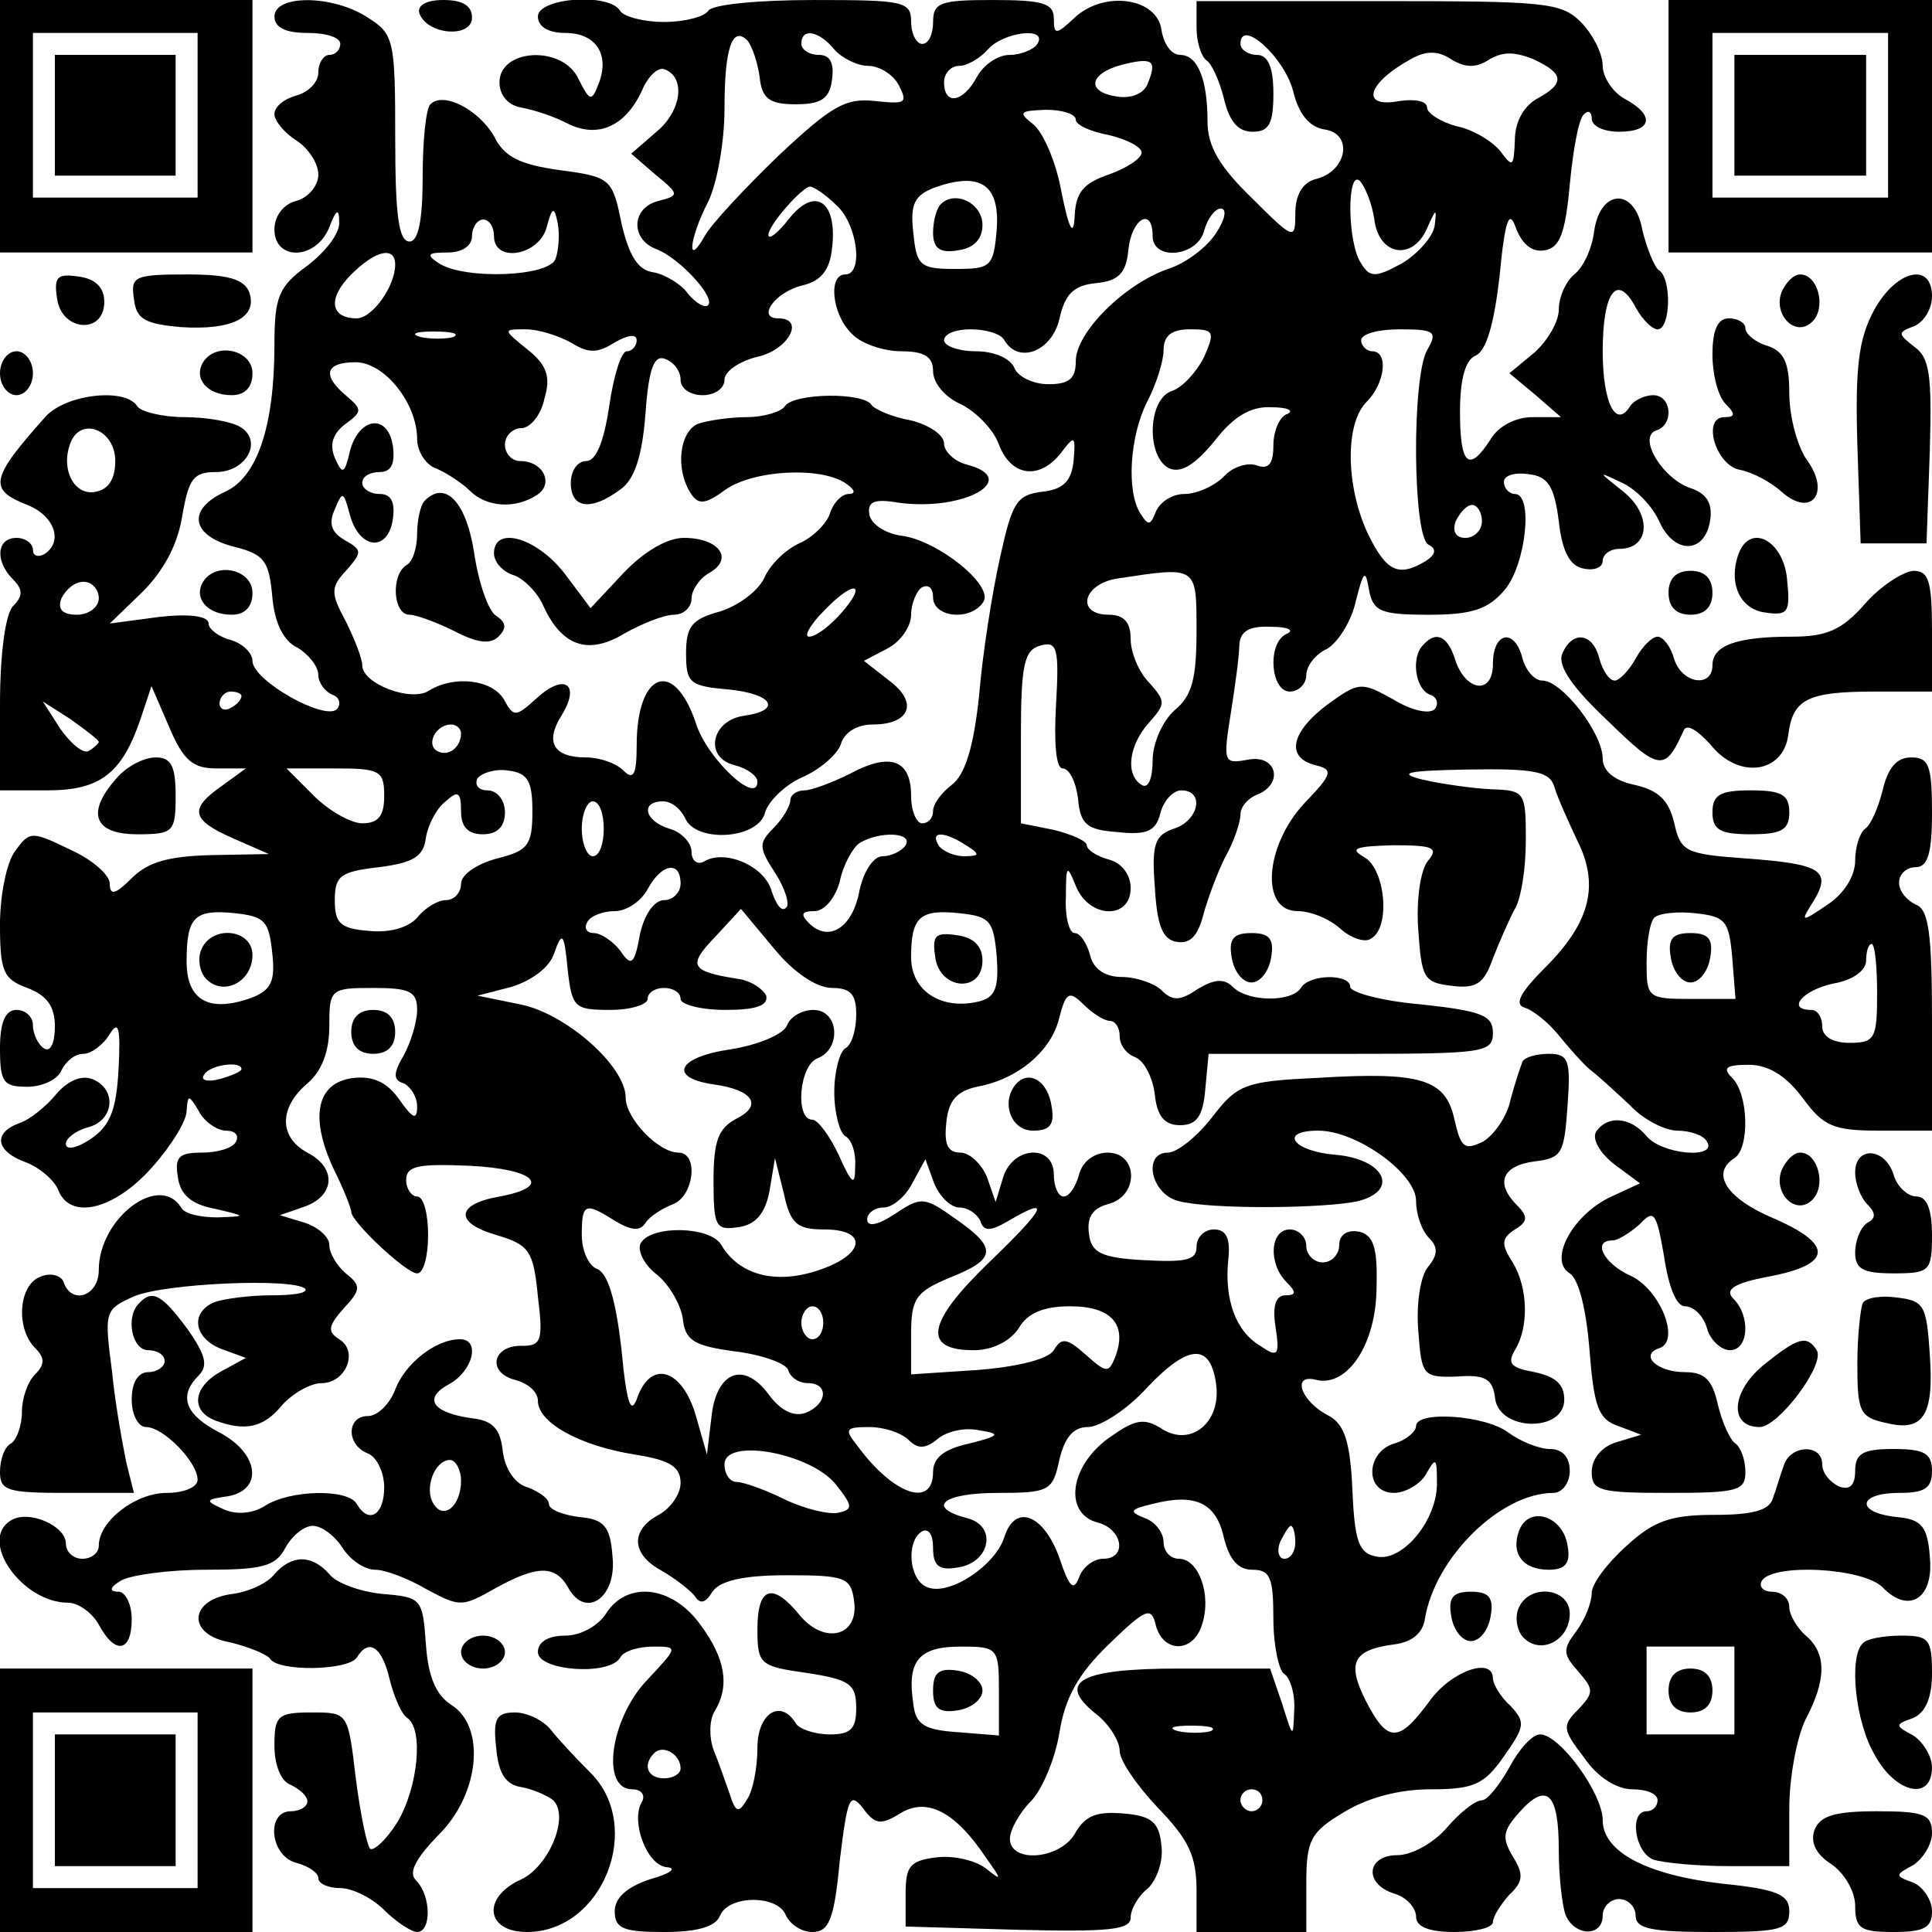
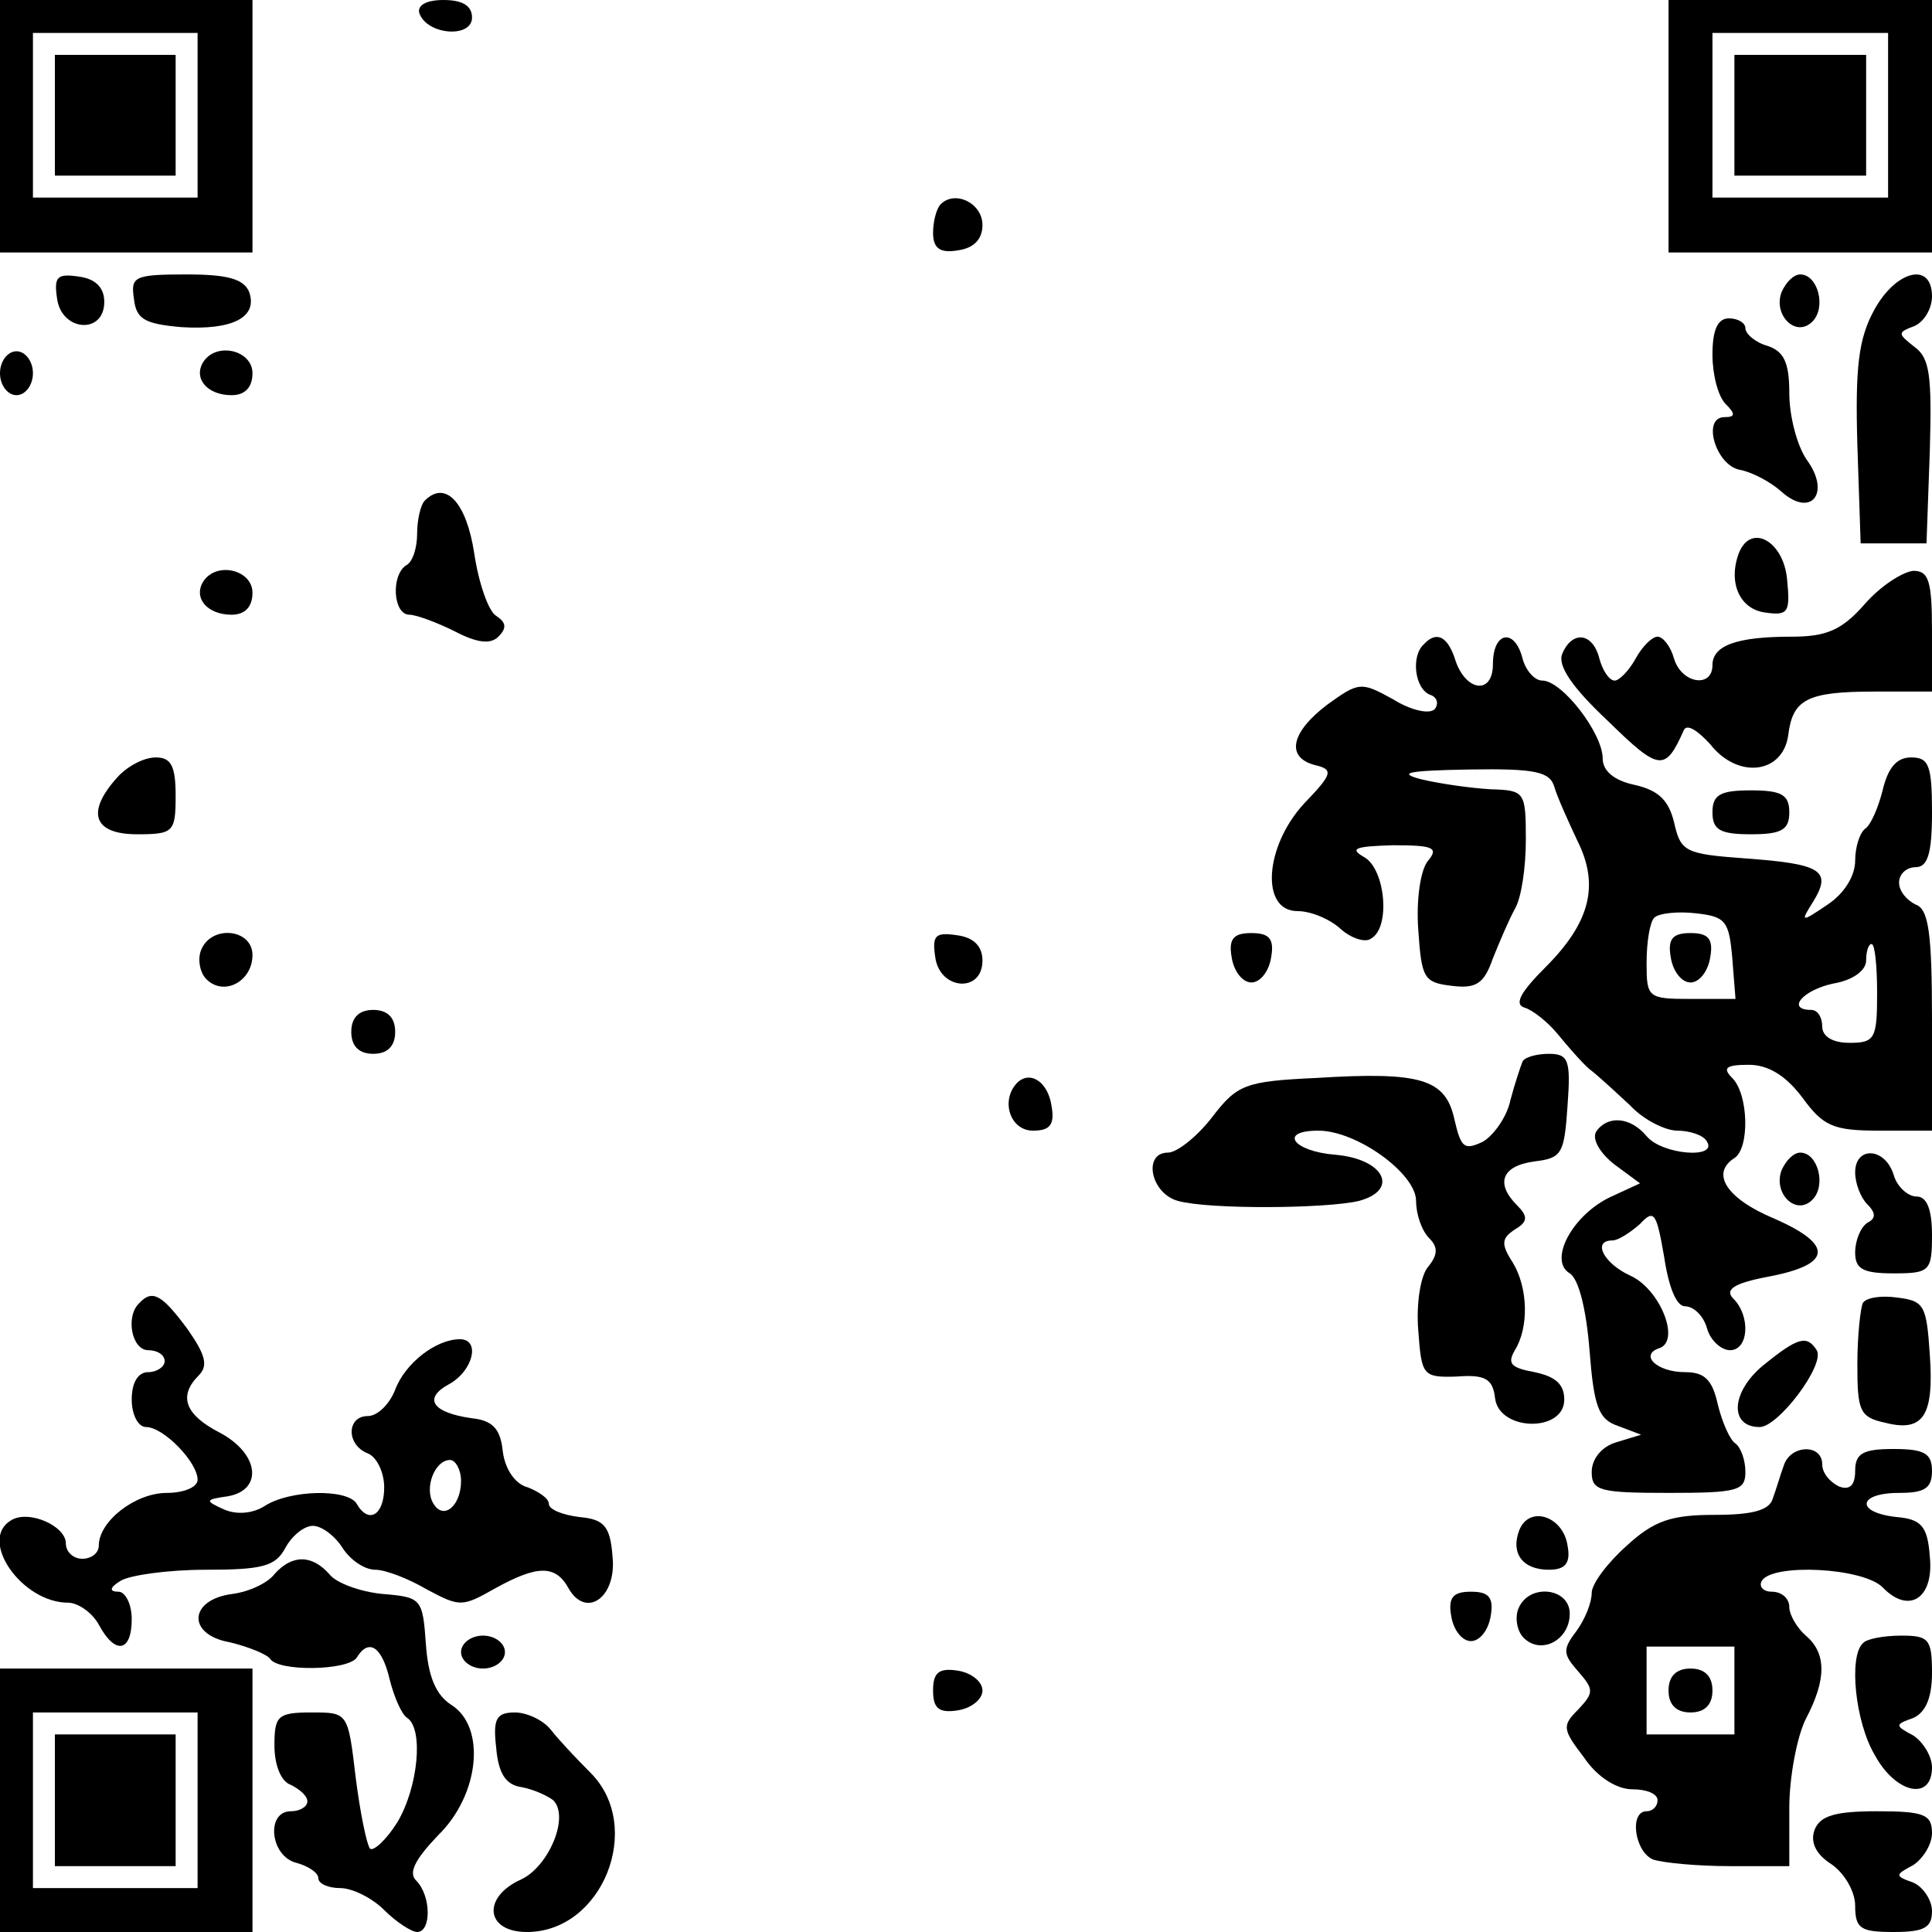
<svg xmlns="http://www.w3.org/2000/svg" version="1.0" width="132pt" height="132pt" viewBox="0 0 176 176" preserveAspectRatio="xMidYMid meet">
  <g transform="translate(0,176) scale(0.1,-0.1)" fill="#000000" stroke="none">
    <path d="M0 1645 l0 -115 115 0 115 0 0 115 0 115 -115 0 -115 0 0 -115z m180 10 l0 -75 -75 0 -75 0 0 75 0 75 75 0 75 0 0 -75z" />
    <path d="M50 1655 l0 -55 55 0 55 0 0 55 0 55 -55 0 -55 0 0 -55z" />
-     <path d="M250 1745 c0 -10 10 -15 30 -15 17 0 30 -4 30 -10 0 -5 -4 -10 -10 -10 -5 0 -10 -7 -10 -16 0 -9 -9 -18 -20 -21 -11 -3 -20 -10 -20 -17 0 -6 9 -17 20 -24 11 -7 20 -21 20 -31 0 -10 -9 -21 -20 -24 -12 -3 -20 -14 -20 -26 0 -29 38 -28 50 2 6 16 9 18 9 5 1 -10 -12 -27 -29 -40 -26 -19 -30 -28 -30 -72 0 -75 -16 -121 -45 -134 -35 -16 -31 -40 8 -50 28 -7 32 -13 35 -45 2 -24 10 -41 23 -47 10 -6 19 -17 19 -25 0 -7 6 -15 13 -18 6 -2 8 -8 4 -13 -11 -11 -77 26 -77 44 0 7 -9 16 -20 19 -11 3 -20 10 -20 15 0 7 -18 9 -45 6 l-45 -6 30 29 c19 19 32 43 36 69 6 34 10 40 31 40 27 0 43 28 22 41 -8 5 -31 9 -51 9 -20 0 -40 5 -43 10 -11 17 -64 11 -83 -9 -51 -57 -53 -67 -17 -81 25 -10 33 -34 15 -45 -6 -3 -10 -1 -10 4 0 6 -7 11 -15 11 -18 0 -20 -21 -3 -38 9 -9 9 -15 0 -24 -7 -7 -12 -43 -12 -90 l0 -78 43 0 c48 0 68 15 85 65 l10 30 16 -37 c13 -31 22 -38 43 -38 l27 0 -22 -16 c-30 -21 -28 -31 11 -48 l32 -14 -53 -1 c-38 -1 -57 -6 -72 -21 -15 -15 -20 -16 -20 -5 0 8 -16 22 -36 31 -35 17 -37 17 -50 -1 -8 -10 -14 -41 -14 -67 0 -43 3 -50 25 -58 18 -7 25 -17 25 -35 0 -15 -4 -24 -10 -20 -5 3 -10 13 -10 21 0 8 -7 14 -15 14 -10 0 -15 -11 -15 -35 0 -31 3 -35 25 -35 14 0 28 7 31 15 4 8 12 15 20 15 7 0 18 8 24 18 8 13 10 6 8 -32 -2 -38 -8 -52 -26 -64 -12 -8 -22 -10 -22 -4 0 5 9 12 20 15 24 6 27 35 4 44 -10 4 -23 -2 -33 -14 -9 -11 -24 -23 -33 -26 -25 -9 -22 -26 6 -36 13 -5 26 -17 29 -25 11 -28 51 -18 85 20 18 20 32 43 32 52 1 15 2 15 11 0 5 -10 17 -18 25 -18 8 0 12 -4 9 -10 -3 -6 -17 -10 -31 -10 -21 0 -25 -4 -22 -22 2 -16 12 -25 33 -29 30 -7 30 -7 3 -8 -15 0 -30 3 -33 9 -20 32 -75 -10 -75 -57 0 -24 -25 -32 -32 -11 -2 6 -12 9 -21 5 -20 -7 -23 -47 -5 -65 9 -9 9 -15 0 -24 -7 -7 -12 -22 -12 -34 0 -13 -5 -26 -10 -29 -6 -3 -10 -15 -10 -26 0 -17 7 -19 61 -19 l61 0 -7 28 c-3 15 -10 52 -13 83 -7 54 -7 56 20 68 28 12 145 17 156 7 3 -4 -11 -6 -31 -6 -19 0 -42 -3 -51 -6 -23 -9 -20 -33 6 -43 l22 -8 -22 -12 c-26 -14 -29 -36 -6 -45 27 -10 44 -7 61 14 10 11 26 20 36 20 22 0 34 29 16 40 -11 7 -10 12 4 28 16 17 16 21 2 32 -8 7 -15 18 -15 26 0 7 -10 16 -22 20 l-23 7 23 8 c27 10 29 35 2 49 -26 14 -26 41 0 63 13 11 20 29 20 52 0 34 1 35 40 35 33 0 40 -3 40 -20 0 -11 -6 -30 -12 -41 -10 -17 -10 -23 0 -26 6 -3 12 -12 12 -21 0 -13 -4 -11 -16 6 -11 16 -24 22 -42 20 -34 -4 -40 -36 -18 -83 9 -18 16 -36 16 -39 0 -9 50 -56 60 -56 6 0 10 16 10 35 0 19 -4 35 -10 35 -5 0 -10 7 -10 15 0 13 11 15 58 13 60 -3 76 -19 27 -28 -40 -7 -41 -24 -3 -35 30 -9 34 -14 38 -56 5 -40 3 -45 -14 -45 -27 1 -33 -24 -7 -31 12 -3 21 -11 21 -19 0 -20 38 -41 88 -49 32 -5 42 -11 42 -26 0 -10 -9 -23 -20 -29 -26 -14 -25 -36 3 -51 12 -7 25 -17 30 -23 5 -8 10 -6 16 4 7 10 28 15 68 15 53 0 58 -2 61 -23 5 -32 -26 -41 -49 -14 -25 31 -39 27 -39 -12 0 -32 2 -34 45 -40 39 -6 45 -10 45 -32 0 -19 -5 -24 -24 -24 -14 0 -28 5 -31 10 -14 23 -35 9 -35 -22 0 -18 -4 -40 -10 -48 -7 -12 -10 -11 -15 5 -4 11 -10 29 -15 41 -4 11 -4 27 1 35 14 23 10 48 -13 79 -26 36 -67 40 -86 10 -7 -11 -23 -20 -37 -20 -16 0 -25 -6 -25 -15 0 -17 65 -22 75 -5 3 6 17 10 30 10 23 0 23 0 -6 -31 -33 -35 -42 -99 -13 -99 8 0 12 -5 9 -11 -11 -17 4 -59 23 -60 9 -1 2 -6 -16 -11 -21 -7 -32 -17 -32 -29 0 -16 8 -19 45 -19 31 0 47 5 51 15 8 19 53 19 60 0 4 -8 14 -15 24 -15 15 0 20 11 25 65 7 57 9 63 21 48 11 -15 16 -16 34 -5 24 15 50 2 78 -40 15 -21 15 -22 0 -10 -9 7 -29 12 -45 10 -24 -3 -28 -8 -28 -33 l0 -30 103 -3 c82 -2 102 0 102 11 0 8 7 20 16 27 8 8 14 25 12 39 -2 21 -9 27 -35 29 -24 2 -34 -2 -43 -17 -13 -25 -60 -29 -60 -6 0 8 9 24 19 34 10 10 22 38 26 62 5 32 17 54 45 81 34 33 39 35 43 17 7 -25 34 -25 42 1 9 27 -3 60 -21 60 -8 0 -14 7 -14 15 0 9 -8 19 -17 22 -15 6 -14 8 7 13 39 10 58 1 65 -31 5 -20 13 -29 26 -29 16 0 19 -7 19 -44 0 -25 5 -48 10 -51 5 -3 10 -18 9 -33 -1 -26 -1 -26 -11 6 l-11 32 -83 0 c-90 0 -112 -12 -76 -41 12 -9 22 -25 22 -34 0 -9 16 -32 35 -52 28 -29 35 -44 35 -75 l0 -38 50 0 50 0 0 44 c0 40 4 47 34 65 21 13 50 21 79 21 39 0 49 4 67 30 19 27 20 31 6 46 -9 8 -16 20 -16 25 0 20 -38 7 -58 -21 -28 -38 -38 -38 -58 1 -17 34 -12 46 26 51 16 2 26 10 28 23 9 56 69 115 117 115 8 0 15 9 15 20 0 13 -7 20 -18 20 -10 0 -27 7 -38 15 -21 16 -84 20 -84 6 0 -5 -9 -13 -20 -16 -26 -8 -27 -45 0 -45 10 0 24 8 29 17 9 16 10 15 10 -7 1 -34 -31 -73 -55 -68 -16 3 -20 13 -22 61 -2 43 -7 59 -21 67 -26 13 -35 39 -12 33 28 -7 55 32 55 85 1 36 -3 47 -16 50 -11 2 -18 -3 -18 -12 0 -9 -7 -16 -15 -16 -8 0 -15 7 -15 15 0 8 -7 15 -15 15 -18 0 -20 -31 -3 -48 9 -9 9 -12 -1 -12 -9 0 -12 -10 -9 -29 4 -26 2 -28 -14 -17 -22 13 -33 42 -29 79 2 19 -2 27 -13 27 -9 0 -16 -7 -16 -16 0 -12 -10 -14 -47 -12 -40 2 -49 7 -51 24 -2 15 3 23 17 27 29 7 28 47 0 47 -12 0 -23 -8 -26 -20 -3 -11 -9 -20 -14 -20 -5 0 -9 9 -9 20 0 28 -37 26 -46 -2 l-7 -23 -8 23 c-5 12 -16 22 -24 22 -12 0 -15 8 -13 27 2 21 10 29 28 33 38 7 68 33 75 63 6 23 9 25 22 12 8 -8 19 -15 24 -15 5 0 9 -6 9 -14 0 -8 6 -16 14 -19 8 -3 16 -18 18 -34 2 -20 9 -28 23 -28 15 0 21 8 23 33 l3 32 130 0 c120 0 129 1 129 19 0 16 -10 20 -65 26 -36 3 -65 11 -65 16 0 12 -37 12 -45 -1 -8 -13 -48 -13 -62 1 -8 8 -17 7 -32 -2 -16 -11 -23 -11 -33 -1 -6 6 -23 12 -36 12 -15 0 -26 7 -29 20 -3 11 -9 20 -14 20 -5 0 -9 15 -8 33 0 29 1 30 9 10 12 -30 50 -31 50 -2 0 12 -8 23 -20 26 -11 3 -20 9 -20 13 0 4 -14 10 -30 14 l-30 6 0 79 c0 66 3 79 18 83 15 4 17 -2 14 -54 -2 -35 0 -58 6 -58 6 0 12 -12 14 -27 2 -24 8 -29 36 -31 27 -3 35 1 39 17 3 12 12 21 19 21 22 0 16 -28 -7 -35 -17 -6 -20 -14 -17 -53 2 -35 7 -48 20 -50 12 -2 19 5 24 24 4 15 13 39 20 53 8 14 14 32 14 39 0 7 7 15 15 18 25 10 18 37 -8 32 -22 -4 -23 -3 -16 41 4 25 8 54 8 64 1 12 9 17 29 16 15 0 21 -3 15 -6 -19 -7 -16 -53 2 -53 8 0 15 7 15 15 0 8 8 19 19 24 10 6 22 25 26 43 7 28 9 30 12 11 4 -20 10 -23 55 -23 39 0 54 5 69 23 19 23 26 87 9 87 -5 0 -10 5 -10 11 0 6 10 9 23 7 17 -2 23 -11 27 -43 3 -27 10 -41 23 -43 9 -2 17 1 17 7 0 6 7 11 15 11 28 0 30 31 4 52 -24 19 -24 19 -1 8 13 -6 28 -22 34 -36 14 -30 42 -28 46 3 2 14 -3 23 -17 28 -26 8 -50 47 -32 53 16 5 14 32 -3 32 -8 0 -18 -5 -21 -10 -13 -21 -25 3 -25 50 0 54 13 72 30 40 6 -11 15 -20 20 -20 12 0 13 47 1 54 -4 3 -11 20 -15 37 -7 39 -39 37 -44 -3 -2 -15 -10 -32 -18 -38 -8 -7 -14 -21 -14 -32 0 -11 -10 -28 -22 -39 l-23 -19 24 -20 23 -20 -26 0 c-15 0 -31 -8 -38 -20 -20 -31 -28 -24 -28 25 0 30 5 47 14 51 10 4 17 29 22 72 5 53 9 62 15 44 6 -15 15 -22 26 -20 14 2 19 16 23 60 3 31 8 60 13 64 4 4 7 2 7 -4 0 -7 11 -12 25 -12 30 0 33 15 5 30 -11 6 -20 20 -20 30 0 11 -9 29 -20 40 -18 18 -33 19 -185 19 l-165 0 0 -24 c0 -13 4 -26 9 -30 5 -3 12 -19 16 -35 5 -21 13 -30 26 -30 15 0 19 7 19 35 0 24 -5 35 -15 35 -8 0 -15 5 -15 10 0 24 40 -12 48 -43 5 -21 15 -33 29 -35 26 -4 20 -38 -8 -45 -12 -3 -19 -14 -19 -31 0 -25 -1 -25 -40 14 -29 28 -40 47 -40 69 0 39 -9 61 -25 61 -8 0 -15 10 -17 23 -4 29 -52 36 -79 11 -17 -16 -19 -16 -19 -1 0 14 -10 17 -55 17 -48 0 -55 -2 -55 -20 0 -11 -4 -20 -10 -20 -5 0 -10 9 -10 20 0 19 -7 20 -89 20 -50 0 -93 -4 -96 -10 -3 -5 -21 -10 -40 -10 -19 0 -37 5 -40 10 -10 17 -75 12 -75 -5 0 -9 9 -15 25 -15 28 0 41 -20 30 -47 -6 -16 -8 -15 -18 5 -14 31 -72 28 -72 -3 0 -12 8 -21 20 -23 11 -2 30 -8 43 -15 27 -13 52 -2 67 31 5 12 14 21 20 19 20 -7 16 -38 -7 -57 l-23 -20 22 -19 c22 -18 22 -19 3 -24 -25 -6 -26 -35 -2 -44 21 -8 54 -44 47 -51 -3 -3 -11 2 -18 10 -6 9 -21 18 -32 20 -14 2 -22 15 -29 45 -8 40 -10 42 -56 48 -36 5 -51 12 -60 31 -14 24 -46 41 -58 29 -4 -4 -7 -33 -7 -66 0 -40 -4 -59 -12 -59 -10 0 -13 25 -13 94 0 89 -1 95 -25 110 -32 21 -85 21 -85 1z m442 -55 c2 -20 9 -25 33 -25 23 0 31 5 33 23 2 15 -2 22 -12 22 -9 0 -16 5 -16 10 0 15 16 12 30 -5 7 -8 21 -15 31 -15 10 0 23 -8 28 -18 8 -16 6 -17 -22 -14 -27 3 -40 -5 -88 -50 -30 -29 -61 -62 -67 -73 -17 -30 -14 -2 3 31 8 16 15 54 15 85 0 55 7 76 21 62 4 -5 9 -19 11 -33z m253 30 c-3 -5 -15 -10 -25 -10 -11 0 -24 -9 -30 -20 -13 -24 -30 -26 -30 -5 0 8 6 15 14 15 7 0 19 7 26 15 14 16 55 21 45 5z m412 -14 c12 7 23 7 40 0 28 -13 29 -22 3 -36 -12 -7 -20 -21 -20 -38 -1 -24 -2 -25 -13 -10 -7 9 -25 20 -40 23 -15 4 -27 12 -27 17 0 6 -11 8 -25 6 -36 -7 -30 16 10 38 14 8 25 8 37 0 13 -8 23 -8 35 0z m-311 -21 c-3 -10 -15 -15 -28 -13 -29 4 -26 21 4 29 28 7 32 4 24 -16z m-66 -34 c0 -5 14 -11 30 -14 17 -4 30 -11 30 -16 0 -5 -13 -14 -30 -20 -23 -8 -30 -16 -31 -38 -1 -19 -5 -13 -12 22 -5 28 -17 55 -26 62 -14 11 -12 12 12 13 15 0 27 -4 27 -9z m-72 -100 c-3 -34 -5 -36 -38 -36 -32 0 -35 3 -38 33 -3 26 1 34 19 41 42 15 60 3 57 -38z m344 9 c4 -33 35 -38 48 -8 8 18 9 19 7 3 -1 -10 -15 -26 -30 -35 -24 -13 -29 -13 -37 0 -13 19 -13 87 -1 75 5 -6 11 -21 13 -35z m-490 13 c19 -17 25 -63 8 -63 -16 0 -12 -37 6 -54 8 -9 29 -16 45 -16 21 0 29 -5 29 -18 0 -11 11 -24 25 -30 14 -7 30 -23 35 -37 11 -29 37 -33 57 -7 12 16 13 15 11 -8 -2 -19 -10 -26 -29 -28 -23 -3 -27 -10 -38 -60 -7 -31 -16 -88 -19 -125 -5 -48 -13 -73 -25 -82 -9 -7 -17 -17 -17 -24 0 -6 -4 -11 -10 -11 -5 0 -10 11 -10 25 0 33 -19 40 -56 20 -16 -8 -35 -15 -41 -15 -7 0 -13 -4 -13 -9 0 -5 -7 -17 -15 -25 -14 -14 -14 -18 1 -41 9 -14 14 -29 10 -32 -4 -4 -9 3 -13 15 -6 23 -43 39 -62 27 -6 -3 -11 1 -11 9 0 8 -9 18 -20 21 -23 7 -27 25 -6 25 8 0 16 -7 20 -15 9 -23 67 -20 73 5 3 10 18 25 34 32 16 7 32 21 35 30 3 11 15 18 29 18 34 0 42 20 15 40 l-23 18 21 11 c12 6 22 20 22 31 0 10 5 22 10 25 6 3 10 -1 10 -9 0 -19 35 -22 46 -4 9 15 -42 56 -75 60 -14 2 -27 10 -29 19 -2 12 4 15 27 11 60 -8 112 22 61 35 -11 3 -20 12 -20 19 0 8 -14 17 -30 21 -17 3 -33 10 -36 14 -7 12 -71 11 -79 -1 -3 -5 -19 -10 -35 -10 -15 0 -35 -3 -44 -6 -17 -7 -21 -41 -7 -63 7 -11 13 -11 32 3 26 18 86 21 109 6 9 -6 10 -10 3 -10 -6 0 -14 -8 -17 -18 -3 -9 -16 -22 -28 -27 -13 -6 -27 -20 -32 -32 -6 -12 -24 -25 -40 -30 -26 -7 -31 -14 -31 -38 0 -27 3 -30 38 -33 41 -4 50 -19 15 -24 -30 -4 -37 -38 -9 -45 12 -3 21 -10 21 -15 0 -22 -46 21 -56 53 -20 60 -54 47 -54 -20 0 -27 -3 -32 -12 -23 -7 7 -22 12 -34 12 -30 0 -38 14 -22 39 17 28 2 38 -23 15 -19 -17 -21 -18 -30 -1 -11 18 -45 22 -68 8 -16 -11 -61 6 -61 23 0 6 -7 24 -15 40 -14 26 -14 31 1 47 14 16 14 18 -2 27 -12 7 -15 15 -9 28 7 17 8 17 14 -6 9 -31 35 -33 39 -2 2 15 -2 22 -12 22 -9 0 -16 5 -16 10 0 6 7 10 16 10 10 0 14 7 12 23 -4 30 -30 28 -39 -3 -5 -22 -7 -23 -14 -7 -5 12 -2 22 10 31 15 11 15 13 1 25 -23 19 -20 31 8 31 26 0 56 -37 56 -70 0 -11 8 -24 18 -27 9 -4 23 -13 30 -20 15 -15 41 -17 61 -4 16 10 6 31 -15 31 -8 0 -14 7 -14 15 0 8 7 15 15 15 8 0 18 12 21 27 6 20 2 31 -16 45 -22 18 -22 18 -1 18 12 0 30 -6 41 -12 16 -10 24 -10 40 0 12 7 20 8 20 2 0 -5 -4 -10 -9 -10 -5 0 -12 -22 -16 -50 -5 -33 -12 -50 -21 -50 -8 0 -14 -9 -14 -20 0 -23 18 -26 45 -6 13 9 20 30 23 69 3 42 8 54 18 50 8 -3 14 -11 14 -19 0 -8 9 -14 20 -14 11 0 20 6 20 14 0 8 14 17 30 21 28 6 44 35 19 35 -20 0 -3 24 22 30 17 4 25 14 27 34 5 42 -15 57 -39 27 -10 -13 -19 -20 -19 -15 0 9 31 44 38 44 3 0 14 -7 24 -17z m-256 -49 c-6 -16 -82 -19 -106 -4 -12 8 -11 10 8 10 13 0 22 6 22 15 0 8 5 15 10 15 6 0 10 -7 10 -15 0 -25 41 -18 48 8 5 19 7 19 10 4 2 -10 1 -25 -2 -33z m602 24 c-8 -13 -28 -28 -44 -33 -40 -14 -84 -58 -84 -84 0 -16 -6 -21 -25 -21 -14 0 -28 7 -31 15 -4 9 -19 15 -35 15 -16 0 -29 5 -29 10 0 6 11 10 24 10 14 0 28 -4 31 -10 13 -22 43 -10 50 19 5 23 13 31 33 33 21 2 28 9 30 31 3 28 22 39 22 12 0 -23 41 -19 47 5 3 11 10 20 15 20 6 0 4 -10 -4 -22z m-748 -29 c0 -20 -21 -49 -35 -49 -24 0 -27 18 -5 40 22 22 40 26 40 9z m53 -66 c-7 -2 -21 -2 -30 0 -10 3 -4 5 12 5 17 0 24 -2 18 -5z m684 -18 c-7 -14 -20 -28 -29 -31 -23 -7 -24 -62 -2 -71 11 -4 24 5 41 26 17 22 33 31 51 30 15 0 21 -3 15 -6 -7 -2 -13 -15 -13 -29 0 -16 -4 -22 -15 -18 -8 3 -22 -1 -30 -10 -9 -9 -25 -16 -36 -16 -11 0 -22 -7 -26 -16 -5 -13 -7 -13 -14 -2 -13 20 -10 70 6 102 8 15 15 37 15 47 0 13 7 19 24 19 22 0 23 -2 13 -25z m203 6 c-14 -26 -13 -168 1 -177 8 -4 7 -9 -2 -15 -25 -15 -36 -10 -53 25 -20 43 -21 100 -1 120 17 17 20 46 5 46 -5 0 -10 5 -10 10 0 6 16 10 35 10 32 0 35 -2 25 -19z m-1195 -101 c0 -16 -6 -26 -18 -28 -19 -4 -32 20 -23 44 9 25 41 13 41 -16z m1245 -55 c0 -8 -7 -15 -15 -15 -9 0 -12 6 -9 15 4 8 10 15 15 15 5 0 9 -7 9 -15z m-260 -100 c0 -43 -4 -59 -20 -72 -11 -10 -20 -30 -20 -46 0 -16 -4 -26 -10 -22 -15 9 -12 36 7 57 15 17 15 19 0 36 -10 10 -17 28 -17 40 0 15 -6 22 -20 22 -30 0 -24 28 8 33 73 11 72 12 72 -48z m-1000 30 c0 -8 -9 -15 -20 -15 -13 0 -18 5 -14 15 4 8 12 15 20 15 8 0 14 -7 14 -15z m675 -15 c-10 -11 -22 -20 -28 -20 -5 0 1 11 14 24 28 29 40 25 14 -4z m-545 -74 c0 -3 -4 -8 -10 -11 -5 -3 -10 -1 -10 4 0 6 5 11 10 11 6 0 10 -2 10 -4z m-130 -42 c0 -1 -4 -5 -9 -8 -5 -3 -16 6 -26 20 l-16 25 25 -16 c14 -10 26 -19 26 -21z m330 8 c0 -13 -12 -22 -22 -16 -10 6 -1 24 13 24 5 0 9 -4 9 -8z m-70 -57 c0 -18 -5 -25 -20 -25 -10 0 -30 11 -44 25 l-25 25 44 0 c41 0 45 -2 45 -25z m135 -14 c0 -31 -4 -36 -32 -43 -19 -5 -33 -15 -33 -23 0 -8 -6 -15 -14 -15 -7 0 -19 -7 -26 -16 -8 -9 -25 -14 -44 -12 -26 2 -31 7 -31 28 0 22 5 26 40 30 32 4 41 10 43 27 2 12 10 27 18 33 11 10 14 9 14 -9 0 -14 6 -21 20 -21 13 0 20 7 20 20 0 11 -7 20 -16 20 -8 0 -12 5 -9 11 4 5 17 9 28 7 18 -2 22 -10 22 -37z m65 -16 c0 -14 -4 -25 -10 -25 -5 0 -10 11 -10 25 0 14 5 25 10 25 6 0 10 -11 10 -25z m275 -15 c-3 -5 -13 -10 -21 -10 -8 0 -17 -13 -21 -31 -6 -34 -28 -48 -46 -30 -8 8 -7 11 5 11 9 0 19 12 23 27 3 15 12 31 18 35 18 11 49 10 42 -2z m55 0 c13 -8 13 -10 -2 -10 -9 0 -20 5 -23 10 -8 13 5 13 25 0z m-260 -35 c0 -8 -7 -15 -15 -15 -9 0 -18 -13 -22 -31 -5 -28 -8 -30 -18 -15 -7 9 -18 16 -24 16 -7 0 -9 5 -6 10 3 6 15 10 25 10 11 0 24 9 30 20 13 24 30 26 30 5z m-372 -63 c3 -26 -1 -34 -19 -41 -39 -14 -59 -2 -59 33 0 41 7 48 45 44 26 -3 30 -7 33 -36z m510 -32 c17 0 22 -6 22 -24 0 -14 -4 -28 -10 -31 -5 -3 -10 -21 -10 -40 0 -19 5 -37 10 -40 6 -3 10 -16 9 -28 0 -18 -3 -16 -15 11 -8 17 -19 32 -24 32 -16 0 -12 50 5 56 22 9 19 44 -4 44 -10 0 -21 -6 -24 -14 -3 -8 -26 -18 -52 -22 -48 -7 -57 -26 -14 -32 35 -5 44 -19 20 -31 -17 -9 -21 -21 -21 -57 0 -41 2 -45 22 -42 16 2 25 12 29 33 l5 30 8 -32 c6 -28 12 -33 37 -33 41 0 37 -24 -8 -38 -38 -12 -70 -3 -86 24 -10 17 -63 18 -73 2 -4 -6 2 -19 13 -28 12 -9 23 -28 25 -41 2 -20 10 -25 47 -30 25 -3 47 -11 49 -17 2 -7 10 -12 18 -12 19 0 18 -19 -2 -27 -11 -4 -23 2 -34 17 -23 31 -48 20 -52 -22 l-4 -33 -10 35 c-12 42 -40 52 -53 18 -6 -18 -10 -9 -15 44 -5 43 -12 68 -22 72 -8 3 -14 17 -14 31 0 29 3 30 30 13 15 -9 23 -10 28 -2 4 6 15 13 25 17 19 7 24 47 5 47 -18 0 -48 31 -48 50 0 29 -55 77 -96 85 l-39 8 31 8 c19 6 35 18 39 31 7 20 9 18 12 -14 4 -36 6 -38 39 -38 19 0 34 5 34 10 0 6 7 10 15 10 8 0 15 -4 15 -10 0 -5 18 -10 41 -10 28 0 39 4 37 13 -3 6 -13 13 -24 15 -45 7 -48 12 -23 38 l24 26 30 -36 c18 -22 39 -36 53 -36z m150 29 c2 -28 -1 -37 -15 -41 -35 -9 -63 9 -63 40 0 37 8 44 45 40 27 -3 30 -7 33 -39z m-688 -103 c0 -2 -9 -6 -20 -9 -11 -3 -18 -1 -14 4 5 9 34 13 34 5z m654 -126 c8 0 16 -6 19 -12 3 -10 9 -10 26 0 39 23 34 12 -18 -38 -57 -55 -61 -80 -14 -80 17 0 33 8 41 20 8 14 23 20 47 20 38 0 52 -17 41 -46 -6 -15 -8 -15 -27 2 -17 15 -22 16 -29 4 -5 -8 -32 -15 -69 -18 l-61 -4 0 36 c0 33 4 39 35 52 43 17 44 27 5 54 -28 20 -31 20 -55 4 -15 -10 -25 -12 -25 -5 0 6 7 11 15 11 8 0 20 10 26 22 l12 22 8 -22 c5 -12 15 -22 23 -22z m-124 -105 c0 -8 -4 -15 -10 -15 -5 0 -10 7 -10 15 0 8 5 15 10 15 6 0 10 -7 10 -15z m358 -57 c4 -34 -23 -56 -49 -40 -17 11 -25 9 -49 -8 -36 -26 -41 -69 -10 -77 23 -6 27 -33 5 -33 -9 0 -19 -8 -22 -17 -5 -13 -9 -9 -18 18 -14 39 -40 50 -50 19 -8 -26 -50 -54 -70 -46 -17 6 -20 42 -5 51 6 3 10 -3 10 -15 0 -16 5 -21 22 -18 30 4 37 38 9 45 -38 10 -22 23 28 23 47 0 50 2 56 30 5 21 13 30 26 30 11 0 36 16 54 36 38 40 58 41 63 2z m-280 -50 c8 -8 15 -8 26 1 8 7 25 11 38 8 20 -3 19 -5 -9 -12 -23 -5 -33 -13 -33 -26 0 -33 -36 -21 -69 24 -12 15 -11 17 11 17 13 0 29 -5 36 -12z m-66 -41 c15 -19 15 -22 2 -25 -8 -2 -30 3 -49 12 -18 9 -38 16 -44 16 -6 0 -11 7 -11 16 0 25 80 10 102 -19z m418 -52 c0 -8 -4 -15 -10 -15 -5 0 -7 7 -4 15 4 8 8 15 10 15 2 0 4 -7 4 -15z m-270 -136 l0 -40 -37 3 c-31 2 -39 7 -41 26 -6 39 5 52 43 52 34 0 35 -1 35 -41z m193 -36 c-7 -2 -21 -2 -30 0 -10 3 -4 5 12 5 17 0 24 -2 18 -5z m-483 -34 c0 -5 -7 -9 -15 -9 -15 0 -20 12 -9 23 8 8 24 -1 24 -14z m530 -29 c0 -5 -4 -10 -10 -10 -5 0 -10 5 -10 10 0 6 5 10 10 10 6 0 10 -4 10 -10z" />
    <path d="M857 1574 c-4 -4 -7 -16 -7 -26 0 -14 6 -19 23 -16 14 2 22 10 22 23 0 20 -25 32 -38 19z" />
    <path d="M387 1304 c-4 -4 -7 -18 -7 -30 0 -13 -4 -26 -10 -29 -14 -9 -12 -45 3 -45 6 0 25 -7 41 -15 21 -11 33 -12 40 -5 8 8 7 13 -2 19 -7 4 -16 30 -20 57 -7 46 -26 67 -45 48z" />
-     <path d="M450 1256 c0 -8 8 -17 18 -20 9 -3 22 -16 27 -28 17 -37 41 -45 74 -25 16 9 36 17 45 17 9 0 16 7 16 15 0 7 7 18 16 23 23 13 9 32 -23 32 -15 0 -36 -12 -55 -32 l-30 -32 -24 32 c-26 33 -64 43 -64 18z" />
    <path d="M183 894 c-3 -8 -1 -20 5 -26 16 -16 42 -2 42 22 0 24 -38 28 -47 4z" />
    <path d="M852 888 c4 -30 43 -33 43 -3 0 13 -8 21 -23 23 -20 3 -23 0 -20 -20z" />
    <path d="M850 220 c0 -16 5 -21 23 -18 12 2 22 10 22 18 0 8 -10 16 -22 18 -18 3 -23 -2 -23 -18z" />
    <path d="M382 1748 c7 -20 48 -23 48 -4 0 11 -9 16 -26 16 -16 0 -24 -5 -22 -12z" />
    <path d="M1520 1645 l0 -115 120 0 120 0 0 115 0 115 -120 0 -120 0 0 -115z m200 10 l0 -75 -80 0 -80 0 0 75 0 75 80 0 80 0 0 -75z" />
    <path d="M1580 1655 l0 -55 60 0 60 0 0 55 0 55 -60 0 -60 0 0 -55z" />
    <path d="M52 1488 c4 -30 43 -33 43 -3 0 13 -8 21 -23 23 -20 3 -23 0 -20 -20z" />
    <path d="M122 1488 c2 -19 10 -23 43 -26 47 -3 70 9 62 32 -5 12 -20 16 -57 16 -48 0 -51 -2 -48 -22z" />
    <path d="M1623 1494 c-8 -21 13 -42 28 -27 13 13 5 43 -11 43 -6 0 -13 -7 -17 -16z" />
    <path d="M1707 1477 c-14 -26 -17 -52 -15 -122 l3 -90 30 0 30 0 3 84 c2 69 0 85 -14 95 -15 12 -16 13 0 19 9 4 16 16 16 27 0 32 -33 24 -53 -13z" />
    <path d="M1560 1437 c0 -18 5 -38 12 -45 9 -9 9 -12 -1 -12 -21 0 -8 -44 14 -48 11 -2 28 -11 38 -20 27 -24 45 -1 23 29 -9 13 -16 40 -16 61 0 28 -5 38 -20 43 -11 3 -20 11 -20 16 0 5 -7 9 -15 9 -10 0 -15 -10 -15 -33z" />
    <path d="M0 1420 c0 -11 7 -20 15 -20 8 0 15 9 15 20 0 11 -7 20 -15 20 -8 0 -15 -9 -15 -20z" />
    <path d="M185 1430 c-9 -15 4 -30 26 -30 12 0 19 7 19 20 0 21 -33 29 -45 10z" />
    <path d="M1584 1256 c-10 -27 1 -51 24 -54 21 -3 23 0 20 30 -3 35 -33 52 -44 24z" />
    <path d="M185 1230 c-9 -15 4 -30 26 -30 12 0 19 7 19 20 0 21 -33 29 -45 10z" />
-     <path d="M1520 1220 c0 -13 7 -20 20 -20 13 0 20 7 20 20 0 13 -7 20 -20 20 -13 0 -20 -7 -20 -20z" />
    <path d="M1699 1210 c-21 -24 -35 -30 -67 -30 -50 0 -72 -8 -72 -26 0 -21 -28 -17 -35 6 -3 11 -10 20 -15 20 -5 0 -14 -9 -20 -20 -6 -11 -15 -20 -19 -20 -5 0 -11 9 -14 20 -6 24 -25 26 -34 4 -4 -11 10 -31 42 -61 47 -46 52 -46 69 -8 3 6 13 -1 24 -13 25 -32 66 -27 71 8 4 33 17 40 79 40 l52 0 0 55 c0 46 -3 55 -17 55 -10 -1 -30 -14 -44 -30z" />
    <path d="M1297 1173 c-12 -11 -8 -41 6 -46 6 -2 8 -8 4 -13 -5 -5 -22 -1 -38 9 -29 16 -31 16 -60 -5 -33 -25 -38 -48 -11 -55 17 -4 16 -8 -10 -35 -36 -39 -40 -98 -6 -98 12 0 29 -7 39 -16 10 -9 23 -13 28 -9 18 10 13 63 -6 74 -14 8 -9 10 26 11 36 0 42 -2 32 -14 -7 -8 -11 -36 -9 -63 3 -44 5 -48 30 -51 23 -3 30 2 38 25 6 15 15 36 20 45 6 10 10 38 10 63 0 44 -1 45 -32 46 -18 1 -46 5 -63 9 -23 6 -12 8 43 9 61 1 74 -2 78 -16 3 -10 13 -32 21 -49 20 -40 12 -74 -29 -115 -23 -23 -29 -34 -19 -37 7 -2 21 -13 30 -24 9 -11 22 -26 29 -32 8 -6 24 -21 37 -33 12 -13 32 -23 43 -23 11 0 24 -4 27 -10 10 -16 -41 -12 -55 5 -15 18 -36 19 -46 4 -4 -7 4 -20 17 -30 l23 -17 -26 -12 c-35 -16 -58 -58 -38 -70 8 -5 15 -32 18 -70 4 -51 8 -63 26 -69 l21 -8 -23 -7 c-13 -4 -22 -15 -22 -27 0 -17 7 -19 70 -19 63 0 70 2 70 19 0 11 -4 22 -9 26 -5 3 -12 19 -16 35 -5 23 -12 30 -30 30 -26 0 -42 16 -23 22 19 7 0 54 -27 66 -24 11 -35 32 -16 32 5 0 16 7 25 15 13 14 15 10 22 -30 4 -27 11 -45 19 -45 8 0 17 -9 20 -20 3 -11 13 -20 21 -20 17 0 19 31 3 47 -8 8 0 14 32 20 58 11 60 29 5 53 -43 18 -58 41 -36 55 14 9 13 58 -2 73 -9 9 -6 12 15 12 18 0 34 -10 49 -30 19 -26 28 -30 70 -30 l48 0 0 100 c0 80 -3 102 -15 106 -8 4 -15 12 -15 20 0 8 7 14 15 14 11 0 15 12 15 50 0 43 -3 50 -19 50 -13 0 -21 -9 -26 -30 -4 -16 -11 -32 -16 -35 -5 -4 -9 -17 -9 -29 0 -14 -10 -30 -25 -40 -25 -17 -25 -16 -13 3 17 28 7 34 -62 39 -55 4 -59 6 -65 33 -5 20 -14 29 -36 34 -19 4 -29 13 -29 24 0 23 -37 71 -55 71 -7 0 -15 9 -18 20 -7 28 -27 25 -27 -5 0 -29 -26 -25 -35 6 -7 20 -17 24 -28 12z m281 -285 l3 -38 -40 0 c-40 0 -41 1 -41 33 0 19 3 37 7 41 4 4 21 6 38 4 27 -3 30 -7 33 -40z m132 -33 c0 -41 -2 -45 -25 -45 -16 0 -25 6 -25 15 0 8 -4 15 -10 15 -23 0 -8 18 20 24 18 3 30 12 30 21 0 8 2 15 5 15 3 0 5 -20 5 -45z" />
    <path d="M1522 888 c2 -13 10 -23 18 -23 8 0 16 10 18 23 3 17 -2 22 -18 22 -16 0 -21 -5 -18 -22z" />
    <path d="M107 1052 c-29 -32 -22 -52 18 -52 33 0 35 2 35 35 0 27 -4 35 -18 35 -11 0 -26 -8 -35 -18z" />
    <path d="M1560 1020 c0 -16 7 -20 35 -20 28 0 35 4 35 20 0 16 -7 20 -35 20 -28 0 -35 -4 -35 -20z" />
    <path d="M1122 888 c2 -13 10 -23 18 -23 8 0 16 10 18 23 3 17 -2 22 -18 22 -16 0 -21 -5 -18 -22z" />
    <path d="M320 820 c0 -13 7 -20 20 -20 13 0 20 7 20 20 0 13 -7 20 -20 20 -13 0 -20 -7 -20 -20z" />
    <path d="M1387 793 c-2 -5 -7 -20 -11 -35 -3 -15 -15 -32 -25 -38 -17 -8 -20 -6 -26 20 -8 37 -30 44 -126 38 -65 -3 -72 -6 -95 -36 -14 -18 -32 -32 -40 -32 -23 0 -16 -37 9 -44 29 -8 136 -7 165 0 37 10 23 38 -21 42 -39 3 -53 22 -16 22 35 0 89 -39 89 -64 0 -12 5 -27 12 -34 8 -8 8 -15 -1 -26 -7 -8 -11 -34 -9 -58 3 -41 4 -43 35 -42 26 2 33 -2 35 -20 4 -30 63 -31 63 -1 0 14 -8 21 -27 25 -22 4 -25 8 -18 20 13 21 12 57 -2 80 -11 17 -10 22 2 30 12 7 12 12 2 22 -20 20 -14 36 16 40 25 3 27 7 30 51 3 41 1 47 -17 47 -11 0 -22 -3 -24 -7z" />
    <path d="M927 774 c-16 -16 -7 -44 14 -44 15 0 20 5 17 22 -3 22 -19 33 -31 22z" />
    <path d="M1623 694 c-8 -21 13 -42 28 -27 13 13 5 43 -11 43 -6 0 -13 -7 -17 -16z" />
    <path d="M1690 692 c0 -10 5 -23 11 -29 8 -8 8 -13 0 -17 -6 -4 -11 -16 -11 -27 0 -15 7 -19 35 -19 33 0 35 2 35 35 0 24 -5 35 -14 35 -8 0 -18 9 -21 20 -8 25 -35 26 -35 2z" />
    <path d="M127 573 c-13 -12 -7 -43 8 -43 8 0 15 -4 15 -10 0 -5 -7 -10 -15 -10 -9 0 -15 -9 -15 -25 0 -14 6 -25 13 -25 16 0 47 -32 47 -48 0 -7 -13 -12 -28 -12 -29 0 -62 -26 -62 -48 0 -7 -7 -12 -15 -12 -8 0 -15 6 -15 14 0 16 -34 31 -50 21 -30 -18 10 -75 52 -75 9 0 22 -9 28 -20 15 -28 30 -25 30 5 0 14 -6 25 -12 25 -9 0 -8 4 2 10 8 5 43 10 77 10 52 0 64 3 73 20 6 11 17 20 25 20 8 0 20 -9 27 -20 7 -11 20 -20 30 -20 9 0 30 -8 47 -18 30 -16 32 -16 62 1 38 21 55 22 67 0 16 -28 44 -8 40 29 -2 28 -8 34 -30 36 -16 2 -28 7 -28 12 0 5 -9 11 -19 15 -12 3 -21 17 -23 33 -2 20 -9 28 -28 30 -36 5 -45 18 -21 31 22 12 29 41 10 41 -22 0 -50 -22 -59 -46 -5 -13 -16 -24 -25 -24 -19 0 -20 -26 0 -34 8 -3 15 -17 15 -31 0 -25 -14 -34 -25 -15 -8 14 -61 13 -84 -2 -11 -7 -26 -8 -37 -3 -18 8 -17 9 4 12 32 6 28 39 -8 58 -31 16 -38 33 -19 52 9 9 6 19 -10 42 -23 31 -32 37 -44 24z m293 -162 c0 -23 -16 -36 -25 -21 -9 14 1 40 15 40 5 0 10 -9 10 -19z" />
    <path d="M1697 573 c-2 -4 -5 -29 -5 -56 0 -42 2 -48 25 -53 35 -9 45 6 41 62 -3 45 -5 49 -30 52 -14 2 -28 0 -31 -5z" />
    <path d="M1606 516 c-29 -24 -31 -56 -3 -56 17 0 60 57 52 70 -9 14 -17 12 -49 -14z" />
    <path d="M1625 425 c-3 -8 -7 -22 -10 -30 -3 -11 -19 -15 -53 -15 -39 0 -55 -5 -80 -28 -18 -16 -32 -35 -32 -43 0 -9 -6 -24 -14 -35 -13 -17 -12 -21 2 -37 14 -16 14 -19 0 -34 -15 -15 -15 -18 5 -44 12 -18 30 -29 44 -29 13 0 23 -4 23 -10 0 -5 -4 -10 -10 -10 -16 0 -11 -37 6 -44 9 -3 40 -6 70 -6 l54 0 0 53 c0 28 7 65 15 81 19 36 19 60 0 76 -8 7 -15 19 -15 26 0 8 -7 14 -16 14 -8 0 -12 5 -9 10 10 16 92 12 110 -6 24 -25 47 -10 43 28 -2 28 -8 34 -30 36 -38 4 -36 22 2 22 23 0 30 4 30 20 0 16 -7 20 -35 20 -28 0 -35 -4 -35 -20 0 -13 -5 -18 -15 -14 -8 4 -15 12 -15 20 0 19 -29 18 -35 -1z m-45 -205 l0 -40 -40 0 -40 0 0 40 0 40 40 0 40 0 0 -40z" />
    <path d="M1520 220 c0 -13 7 -20 20 -20 13 0 20 7 20 20 0 13 -7 20 -20 20 -13 0 -20 -7 -20 -20z" />
    <path d="M1384 366 c-8 -21 3 -36 27 -36 15 0 20 6 17 22 -4 27 -35 37 -44 14z" />
    <path d="M250 326 c-6 -8 -23 -16 -38 -18 -40 -5 -42 -37 -3 -44 17 -4 34 -11 37 -15 7 -12 71 -11 79 1 11 18 23 10 30 -20 4 -16 11 -32 16 -35 15 -10 10 -63 -9 -95 -10 -16 -22 -27 -25 -24 -3 4 -9 33 -13 65 -7 59 -7 59 -40 59 -31 0 -34 -3 -34 -30 0 -18 6 -33 15 -36 8 -4 15 -10 15 -15 0 -5 -7 -9 -15 -9 -23 0 -19 -41 5 -47 11 -3 20 -9 20 -14 0 -5 9 -9 20 -9 11 0 29 -9 40 -20 11 -11 25 -20 30 -20 13 0 13 33 -1 47 -7 7 -1 19 20 41 38 37 44 99 12 119 -14 9 -21 26 -23 55 -3 42 -4 43 -40 46 -20 2 -42 10 -48 18 -16 18 -34 18 -50 0z" />
    <path d="M1322 288 c2 -13 10 -23 18 -23 8 0 16 10 18 23 3 17 -2 22 -18 22 -16 0 -21 -5 -18 -22z" />
    <path d="M1383 294 c-3 -8 -1 -20 5 -26 16 -16 42 -2 42 22 0 24 -38 28 -47 4z" />
    <path d="M420 255 c0 -8 9 -15 20 -15 11 0 20 7 20 15 0 8 -9 15 -20 15 -11 0 -20 -7 -20 -15z" />
    <path d="M1697 263 c-13 -12 -7 -72 11 -102 19 -35 52 -42 52 -11 0 10 -8 23 -17 29 -17 9 -17 10 0 16 11 5 17 18 17 41 0 31 -3 34 -28 34 -16 0 -32 -3 -35 -7z" />
    <path d="M0 120 l0 -120 115 0 115 0 0 120 0 120 -115 0 -115 0 0 -120z m180 0 l0 -80 -75 0 -75 0 0 80 0 80 75 0 75 0 0 -80z" />
    <path d="M50 120 l0 -60 55 0 55 0 0 60 0 60 -55 0 -55 0 0 -60z" />
    <path d="M452 168 c2 -24 9 -34 23 -36 11 -2 24 -8 29 -12 15 -15 -4 -60 -29 -72 -36 -16 -33 -48 5 -48 69 0 107 96 58 145 -13 13 -29 30 -36 39 -7 9 -22 16 -33 16 -17 0 -20 -6 -17 -32z" />
-     <path d="M1375 150 c-9 -16 -20 -30 -25 -30 -6 0 -20 -11 -32 -25 -12 -14 -32 -25 -45 -25 -28 0 -31 -26 -3 -35 11 -3 20 -13 20 -21 0 -9 11 -14 35 -14 19 0 35 4 35 9 0 5 7 16 15 25 13 12 13 19 3 35 -10 17 -9 23 6 40 25 28 36 18 36 -34 0 -24 3 -50 6 -59 8 -20 34 -21 34 -1 0 8 7 15 15 15 8 0 15 -7 15 -15 0 -12 14 -15 70 -15 62 0 70 2 70 19 0 15 -11 20 -61 25 -69 8 -109 29 -109 58 0 24 -39 78 -57 78 -7 0 -19 -13 -28 -30z" />
    <path d="M1653 93 c-4 -11 1 -22 15 -31 12 -8 22 -25 22 -38 0 -21 5 -24 35 -24 28 0 35 4 35 19 0 10 -8 22 -17 26 -17 6 -17 7 0 16 9 6 17 19 17 29 0 17 -7 20 -50 20 -38 0 -52 -4 -57 -17z" />
  </g>
</svg>